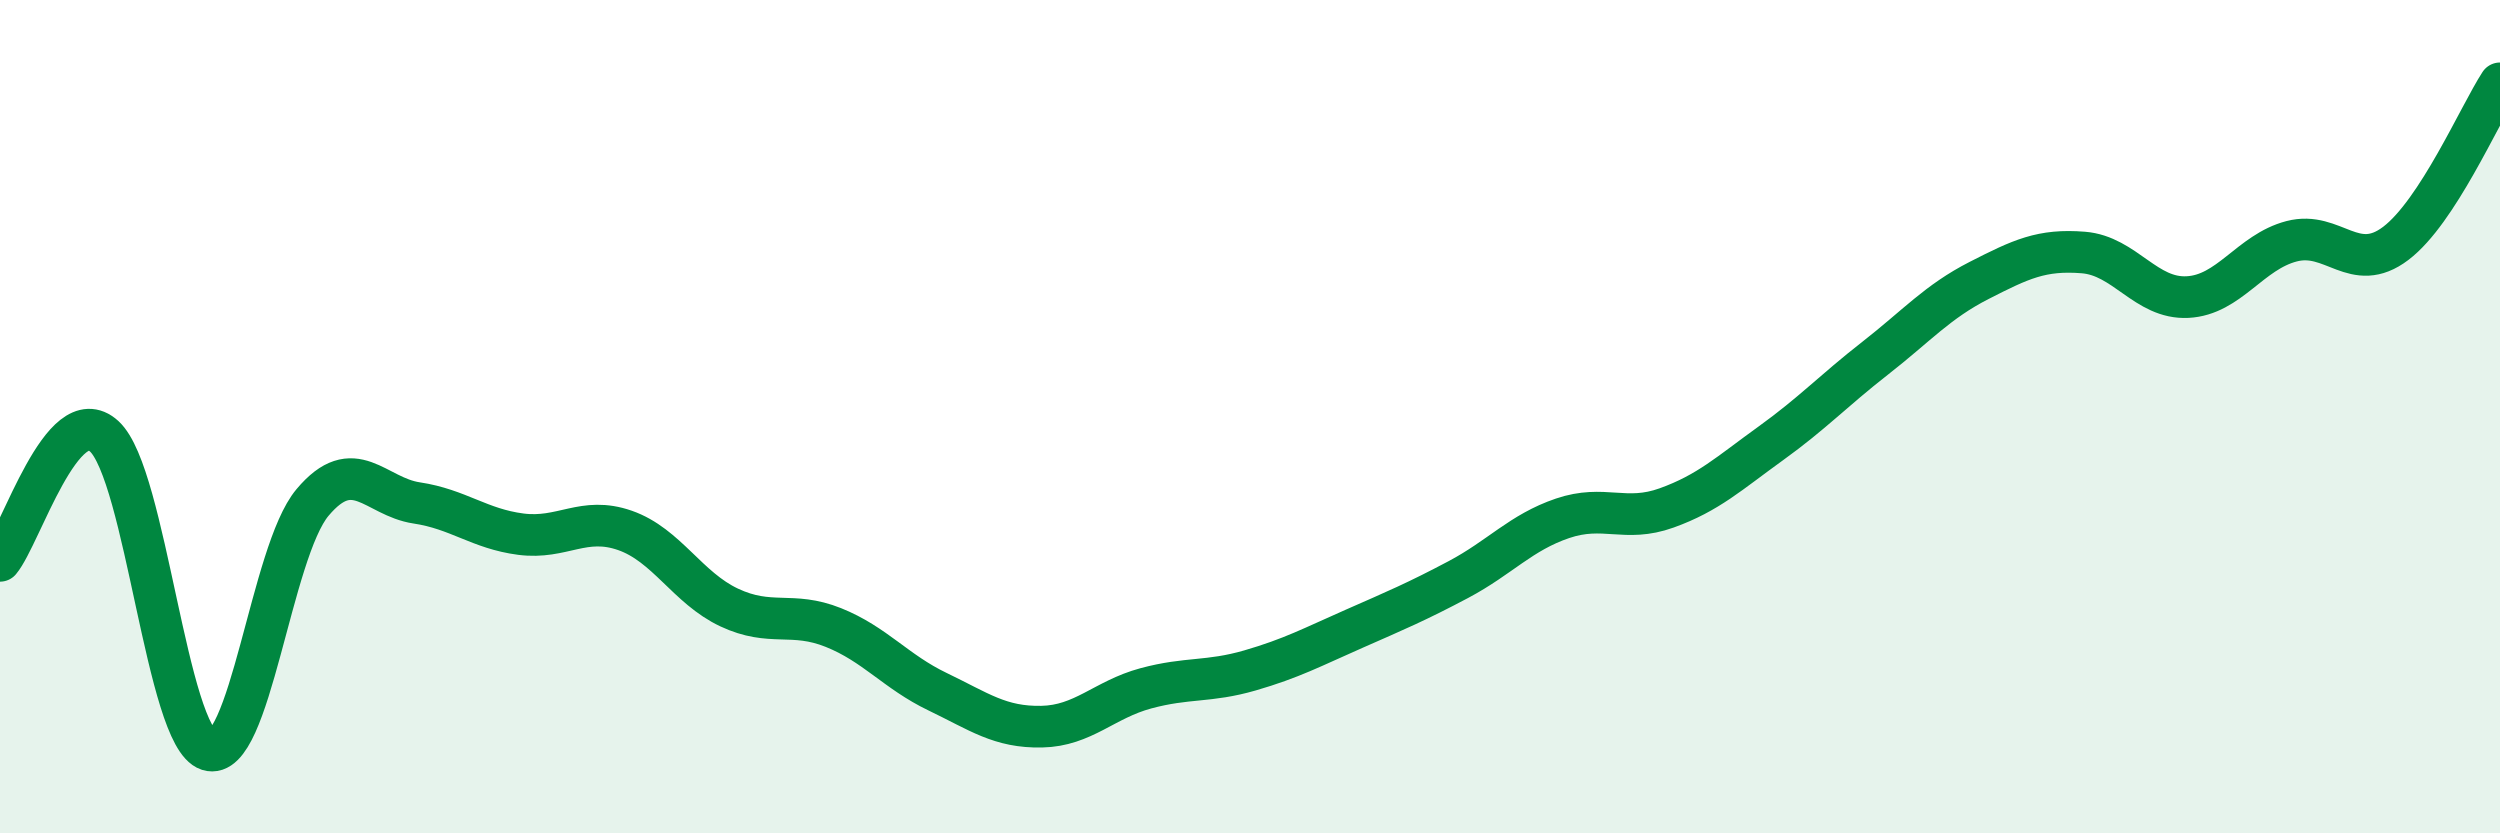
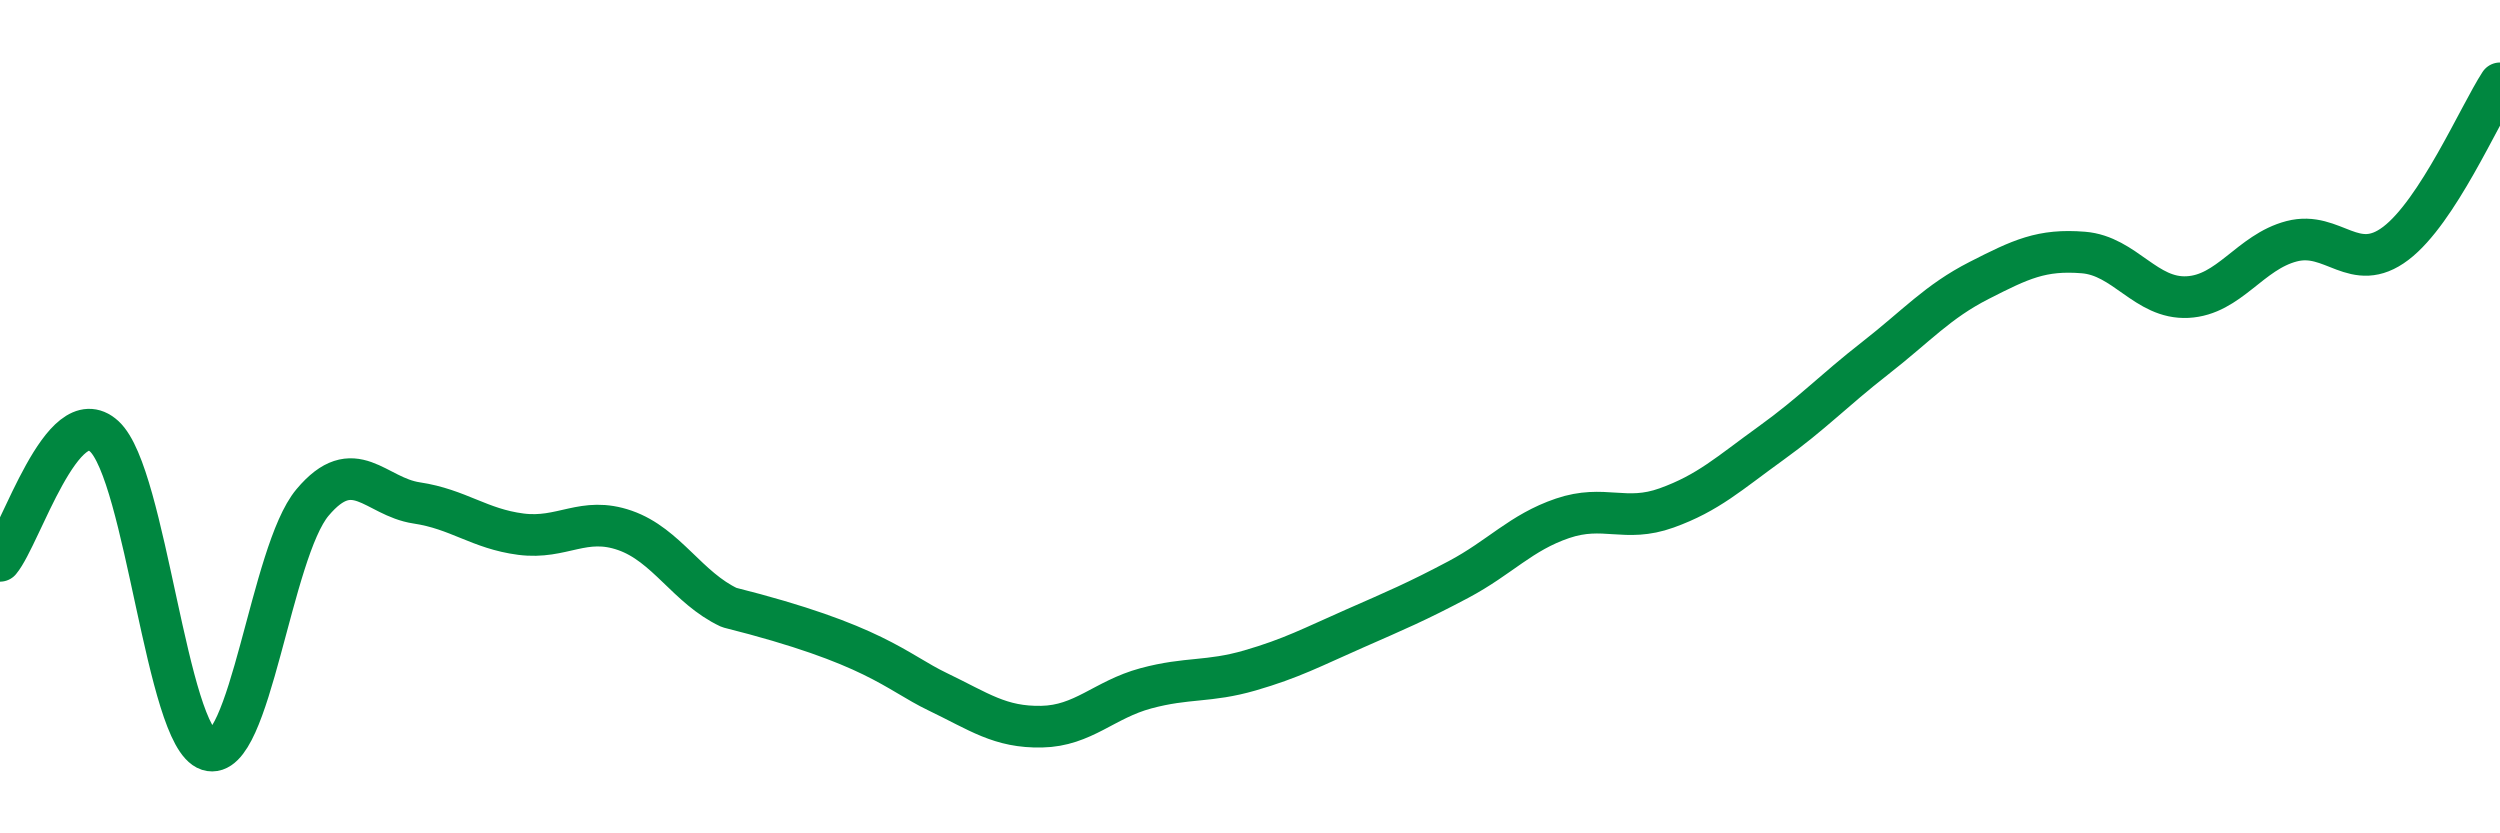
<svg xmlns="http://www.w3.org/2000/svg" width="60" height="20" viewBox="0 0 60 20">
-   <path d="M 0,13.46 C 0.5,12.86 1.5,9.56 2.5,10.47 C 3.5,11.38 4,17.68 5,18 C 6,18.32 6.5,13.25 7.5,12.06 C 8.5,10.87 9,11.92 10,12.07 C 11,12.22 11.5,12.69 12.5,12.82 C 13.5,12.95 14,12.38 15,12.73 C 16,13.08 16.5,14.11 17.5,14.58 C 18.5,15.05 19,14.66 20,15.06 C 21,15.46 21.5,16.12 22.5,16.6 C 23.5,17.08 24,17.46 25,17.44 C 26,17.42 26.5,16.79 27.5,16.52 C 28.5,16.25 29,16.38 30,16.09 C 31,15.8 31.5,15.53 32.5,15.09 C 33.5,14.65 34,14.44 35,13.91 C 36,13.38 36.5,12.78 37.5,12.44 C 38.5,12.1 39,12.55 40,12.19 C 41,11.83 41.5,11.36 42.5,10.64 C 43.5,9.92 44,9.38 45,8.6 C 46,7.82 46.5,7.24 47.5,6.73 C 48.5,6.22 49,5.98 50,6.06 C 51,6.14 51.5,7.18 52.5,7.13 C 53.5,7.08 54,6.05 55,5.79 C 56,5.53 56.5,6.6 57.5,5.84 C 58.5,5.08 59.5,2.77 60,2L60 20L0 20Z" fill="#008740" opacity="0.1" stroke-linecap="round" stroke-linejoin="round" />
-   <path d="M 0,13.46 C 0.5,12.86 1.5,9.56 2.5,10.47 C 3.5,11.38 4,17.68 5,18 C 6,18.32 6.5,13.25 7.5,12.06 C 8.5,10.87 9,11.92 10,12.07 C 11,12.22 11.5,12.69 12.5,12.82 C 13.5,12.95 14,12.38 15,12.73 C 16,13.08 16.5,14.11 17.5,14.58 C 18.5,15.05 19,14.66 20,15.06 C 21,15.46 21.5,16.12 22.5,16.6 C 23.5,17.08 24,17.46 25,17.44 C 26,17.42 26.5,16.79 27.5,16.52 C 28.5,16.25 29,16.38 30,16.09 C 31,15.8 31.5,15.53 32.5,15.09 C 33.5,14.65 34,14.44 35,13.91 C 36,13.38 36.5,12.78 37.5,12.44 C 38.5,12.1 39,12.55 40,12.19 C 41,11.83 41.5,11.36 42.5,10.64 C 43.5,9.92 44,9.38 45,8.6 C 46,7.82 46.5,7.24 47.5,6.73 C 48.5,6.22 49,5.98 50,6.06 C 51,6.14 51.5,7.18 52.5,7.13 C 53.5,7.08 54,6.05 55,5.79 C 56,5.53 56.5,6.6 57.5,5.84 C 58.5,5.08 59.5,2.77 60,2" stroke="#008740" stroke-width="1" fill="none" stroke-linecap="round" stroke-linejoin="round" />
+   <path d="M 0,13.46 C 0.5,12.86 1.5,9.56 2.5,10.47 C 3.5,11.38 4,17.68 5,18 C 6,18.32 6.5,13.25 7.5,12.06 C 8.5,10.87 9,11.92 10,12.07 C 11,12.22 11.5,12.69 12.5,12.82 C 13.5,12.95 14,12.38 15,12.73 C 16,13.08 16.5,14.11 17.5,14.58 C 21,15.46 21.5,16.12 22.5,16.6 C 23.5,17.08 24,17.46 25,17.44 C 26,17.42 26.5,16.79 27.5,16.52 C 28.5,16.25 29,16.38 30,16.09 C 31,15.8 31.5,15.53 32.5,15.09 C 33.5,14.65 34,14.44 35,13.91 C 36,13.38 36.5,12.78 37.5,12.44 C 38.5,12.1 39,12.55 40,12.19 C 41,11.83 41.5,11.36 42.5,10.64 C 43.5,9.92 44,9.38 45,8.6 C 46,7.82 46.5,7.24 47.5,6.73 C 48.5,6.22 49,5.98 50,6.06 C 51,6.14 51.5,7.18 52.5,7.13 C 53.5,7.08 54,6.05 55,5.79 C 56,5.53 56.5,6.6 57.5,5.84 C 58.5,5.08 59.5,2.77 60,2" stroke="#008740" stroke-width="1" fill="none" stroke-linecap="round" stroke-linejoin="round" />
</svg>